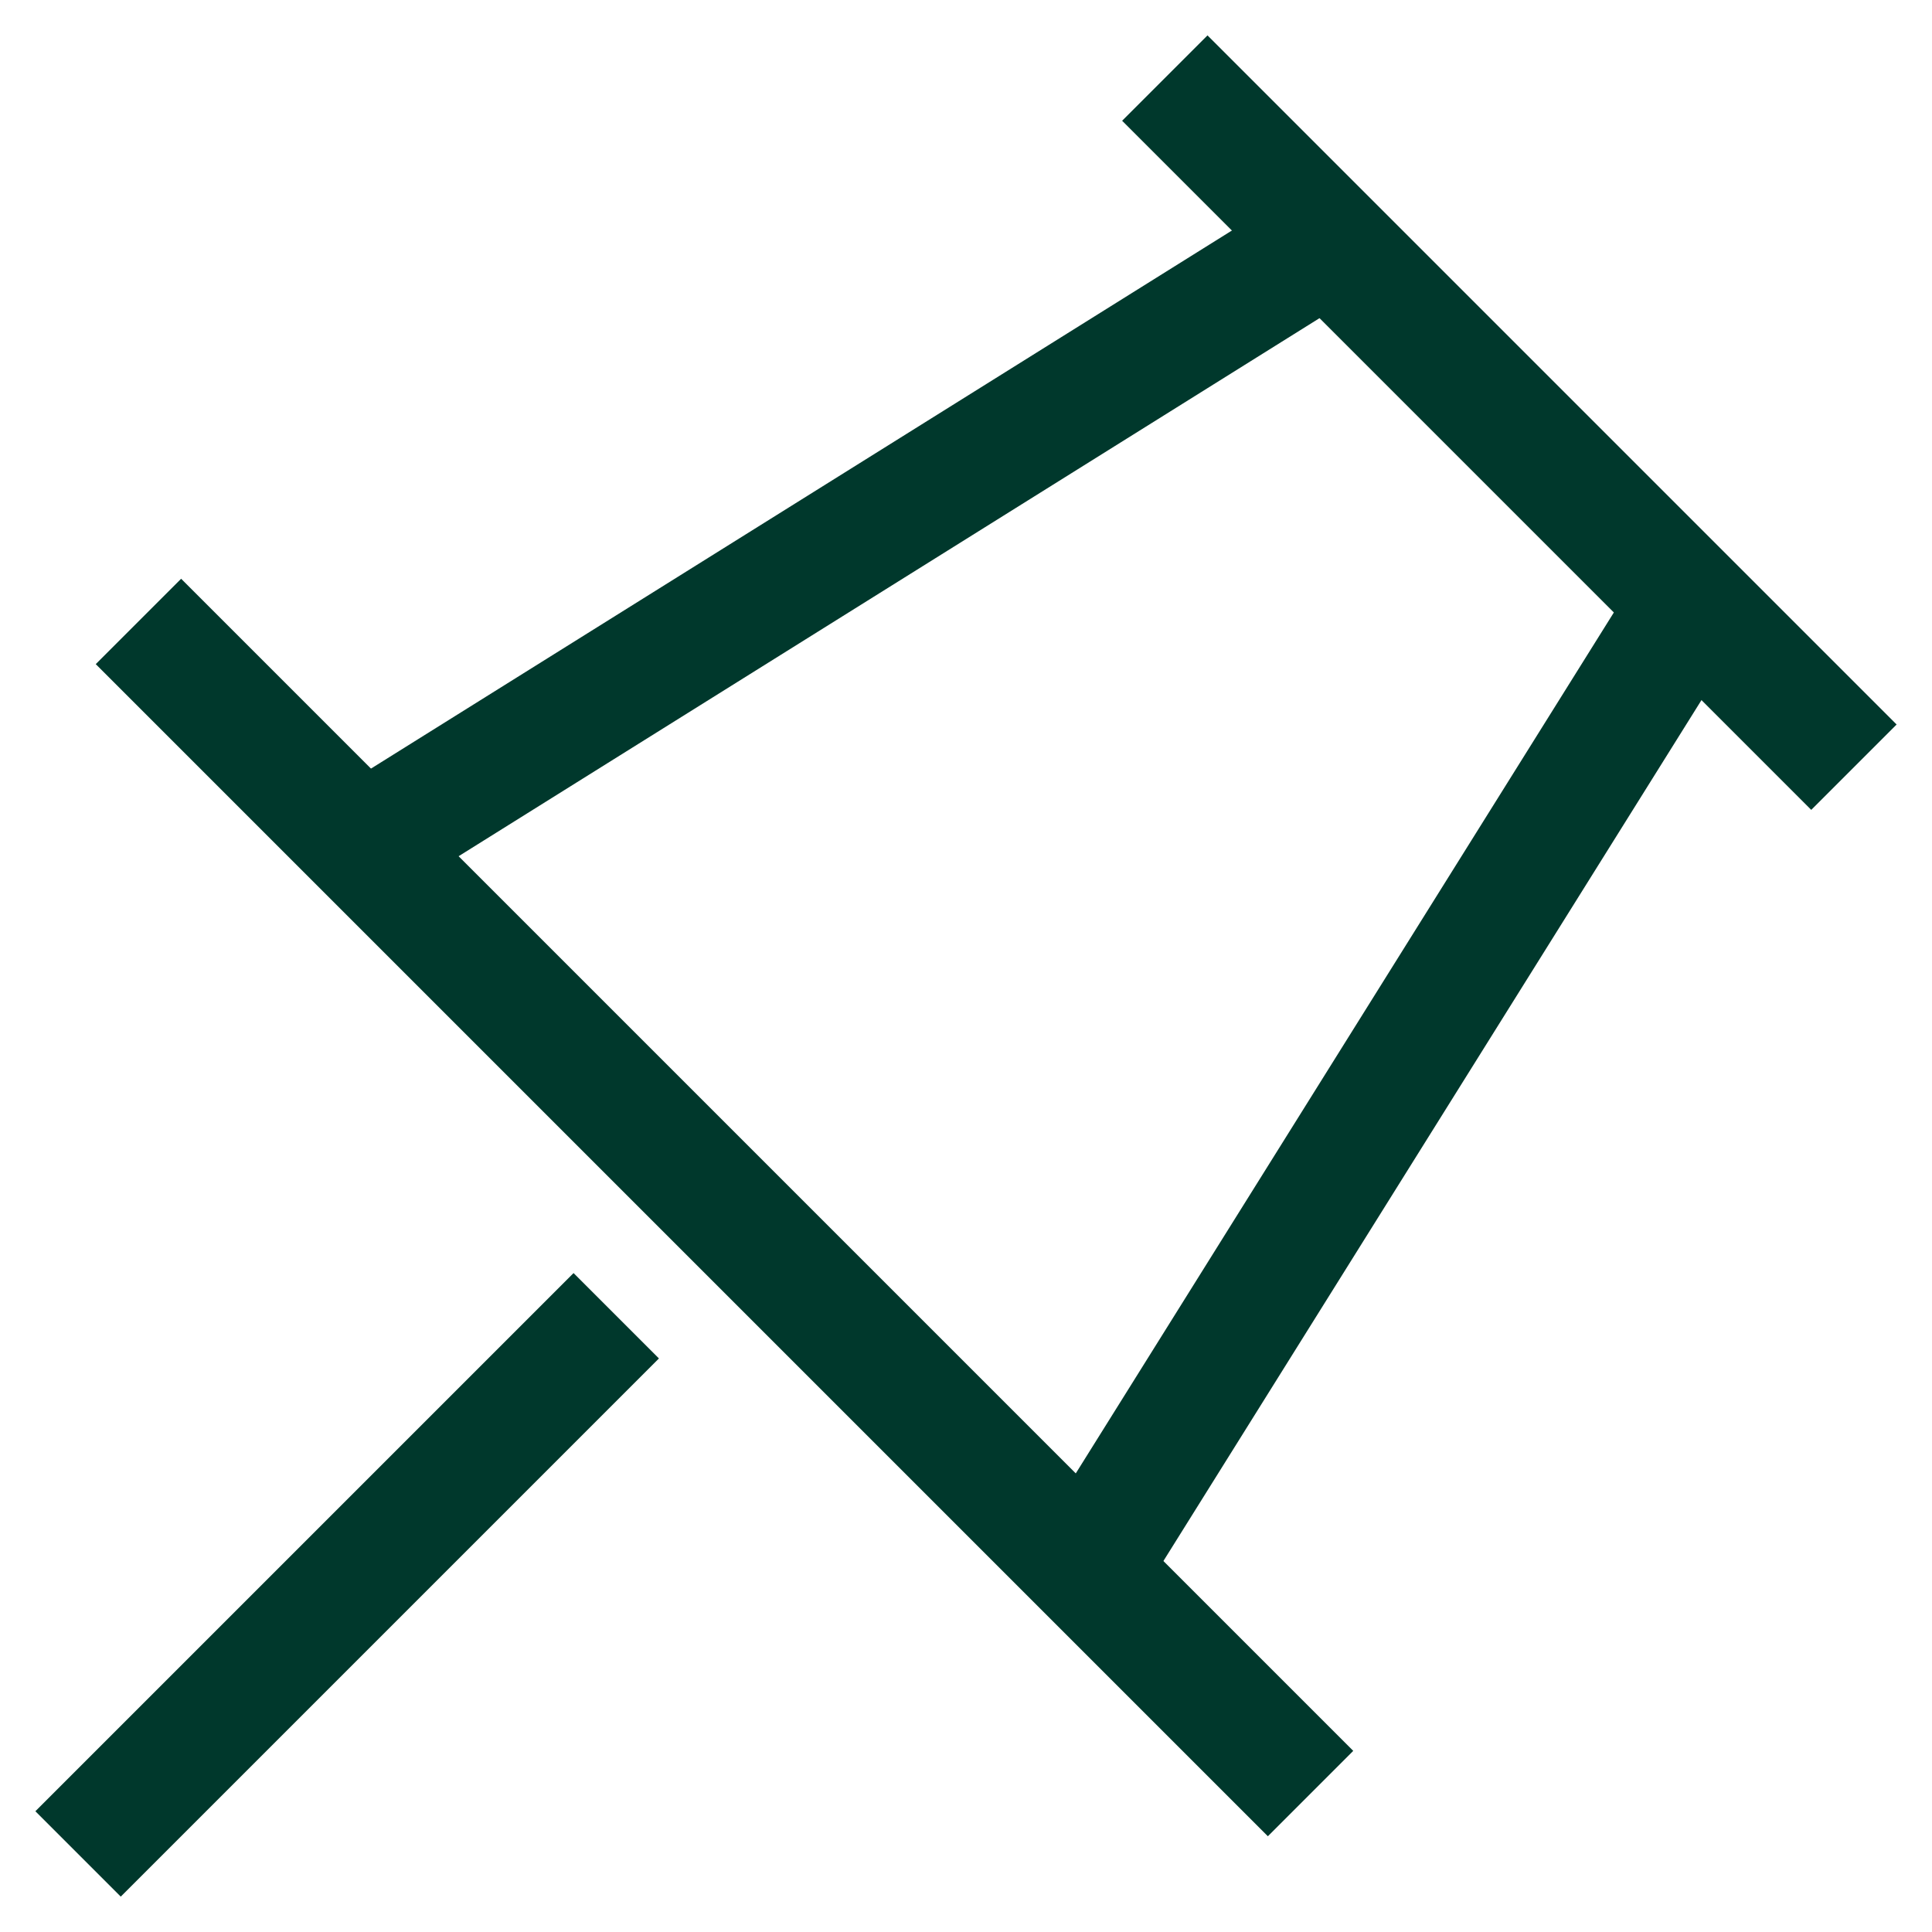
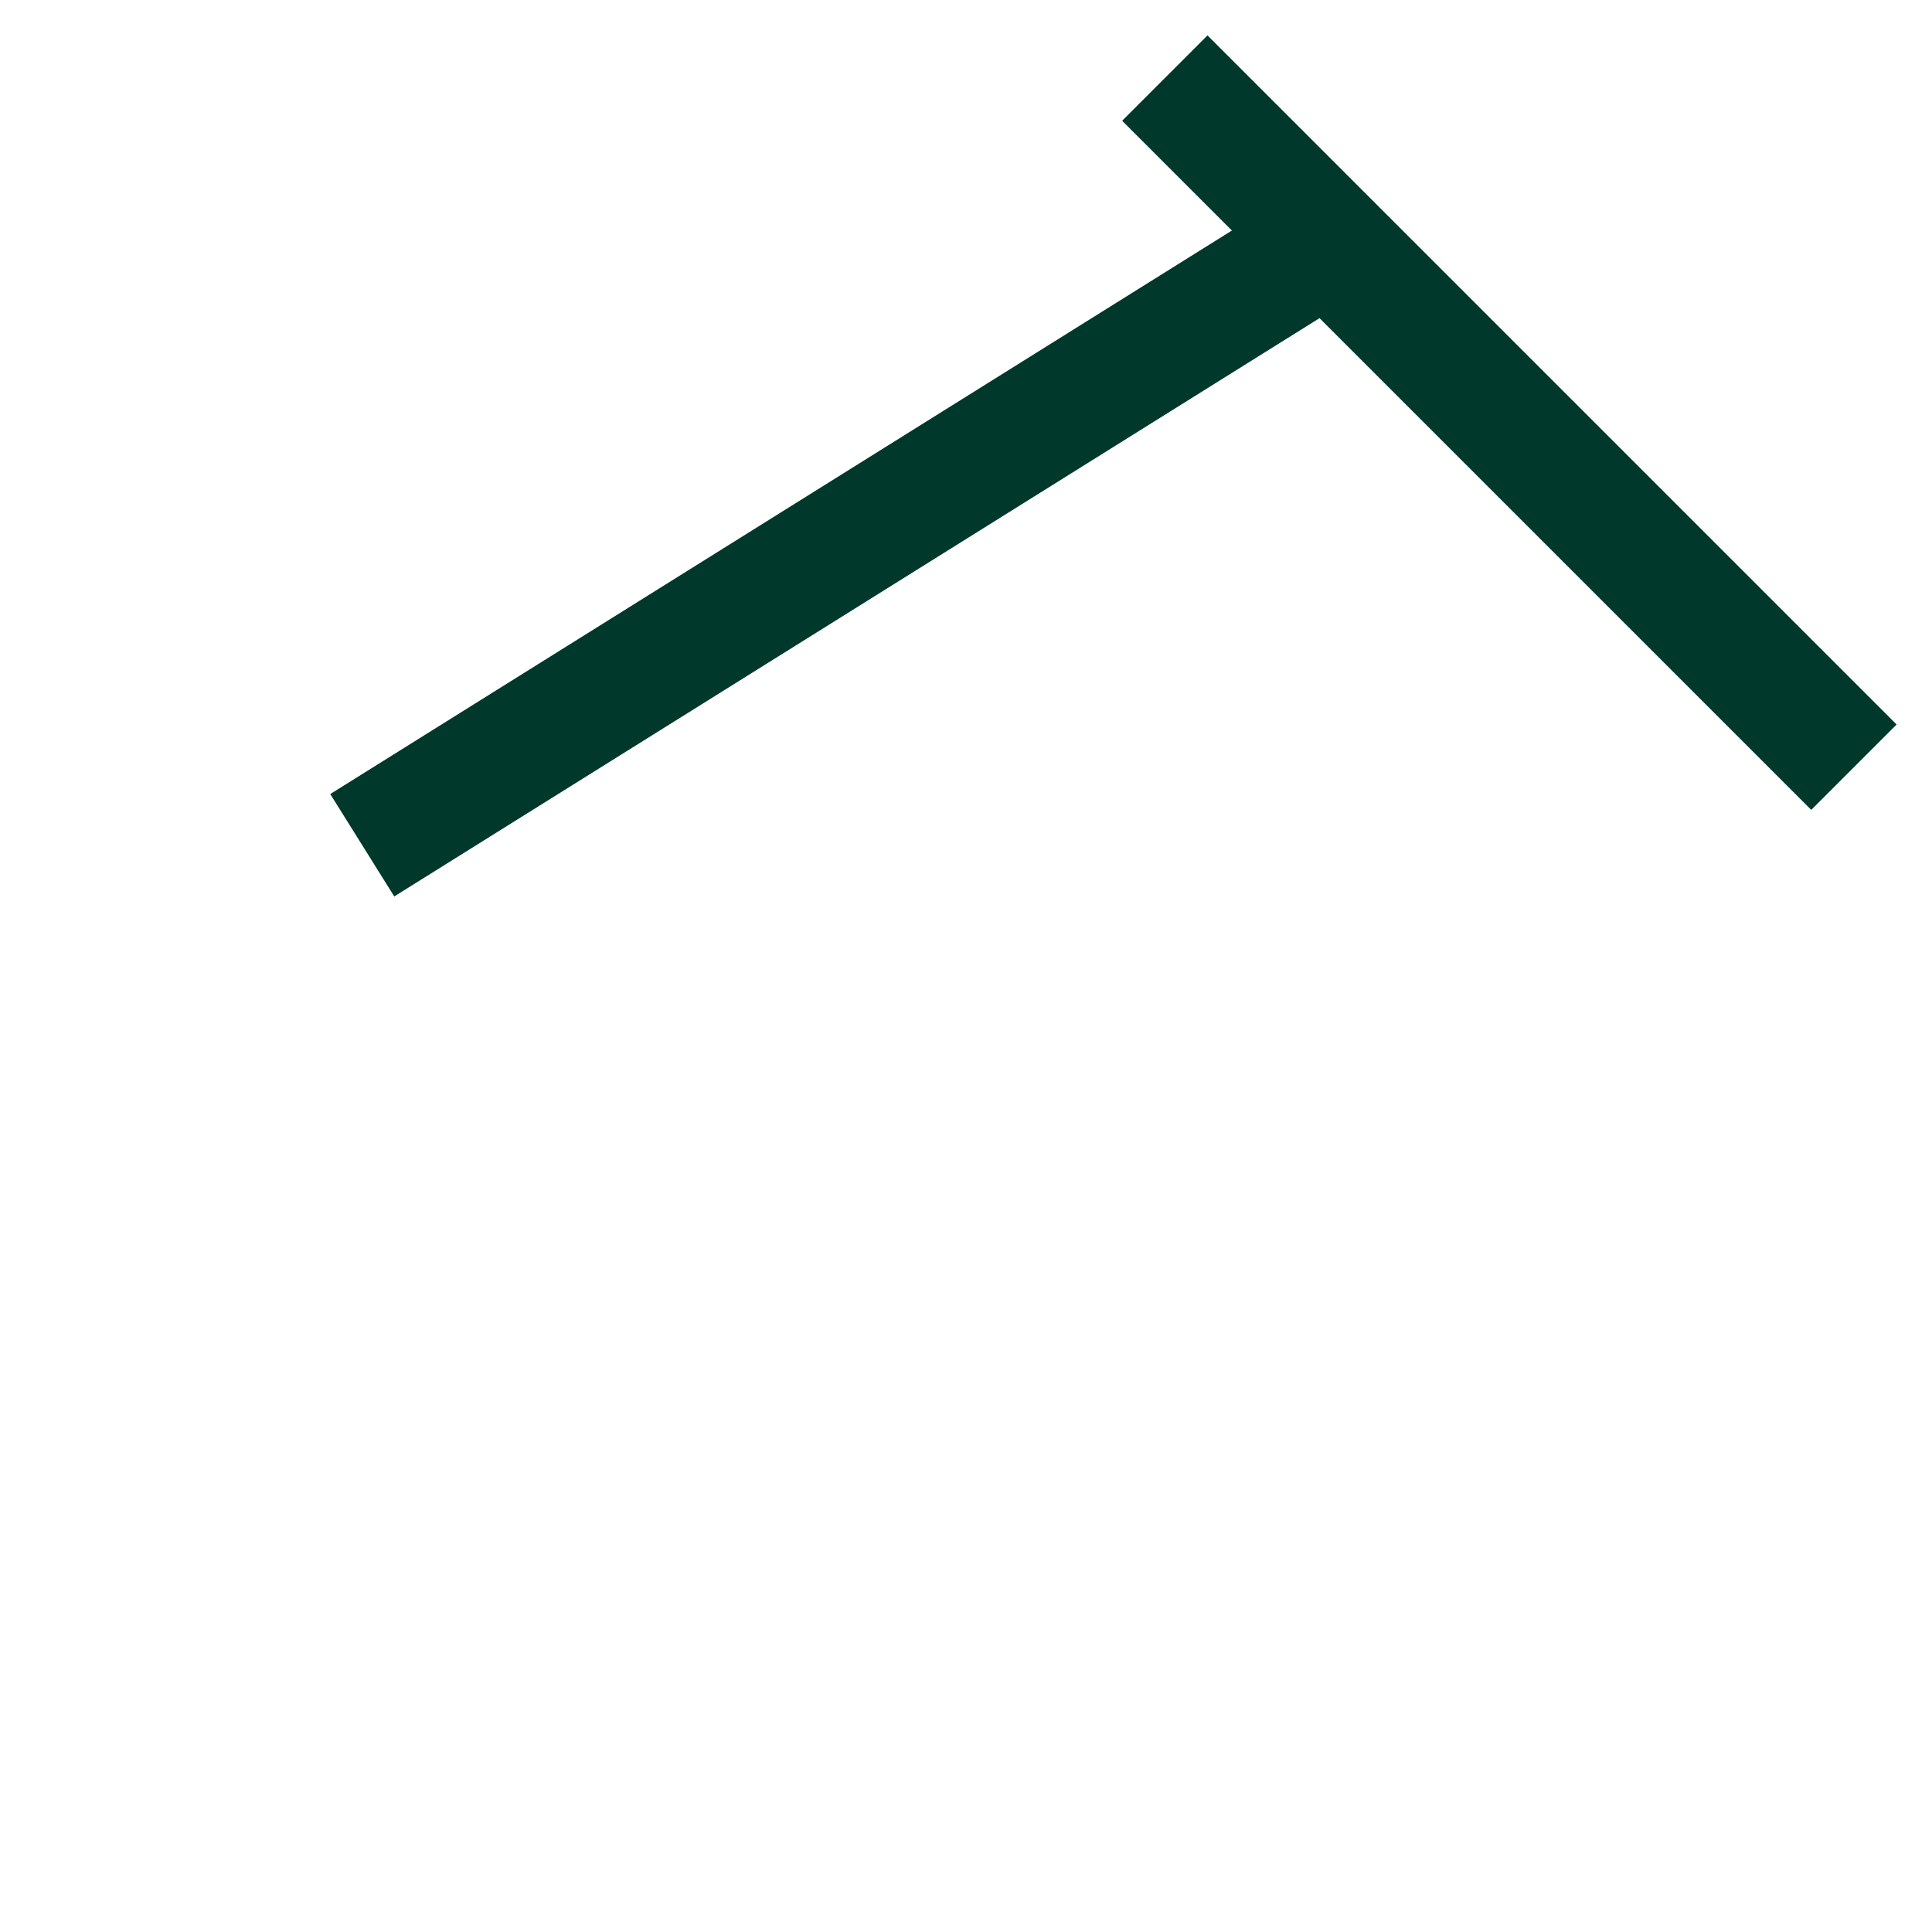
<svg xmlns="http://www.w3.org/2000/svg" width="100%" height="100%" viewBox="0 0 32 32" fill="none" preserveAspectRatio="none">
  <g clip-path="url(#clip0_6_47)">
-     <path d="M22.414 29L21 30.414L1.586 11L3 9.586L22.414 29Z" fill="#00382C" data-color-group="0" />
    <path d="M31.414 12L30 13.414L18.586 2L20 0.586L31.414 12Z" fill="#00382C" data-color-group="0" />
-     <path d="M10.914 22.5L2 31.414L0.586 30L9.5 21.086L10.914 22.5Z" fill="#00382C" data-color-group="0" />
-     <path d="M28.848 10.53L18.848 26.53L17.152 25.47L27.152 9.47L28.848 10.53Z" fill="#00382C" data-color-group="0" />
-     <path d="M22.53 4.848L6.53 14.848L5.47 13.152L21.47 3.152L22.53 4.848Z" fill="#00382C" data-color-group="0" />
+     <path d="M22.53 4.848L6.53 14.848L5.47 13.152L21.47 3.152L22.53 4.848" fill="#00382C" data-color-group="0" />
  </g>
  <defs>
    <clipPath id="clip0_6_47">
      <rect width="32" height="32" fill="white" data-color-group="1" />
    </clipPath>
  </defs>
</svg>